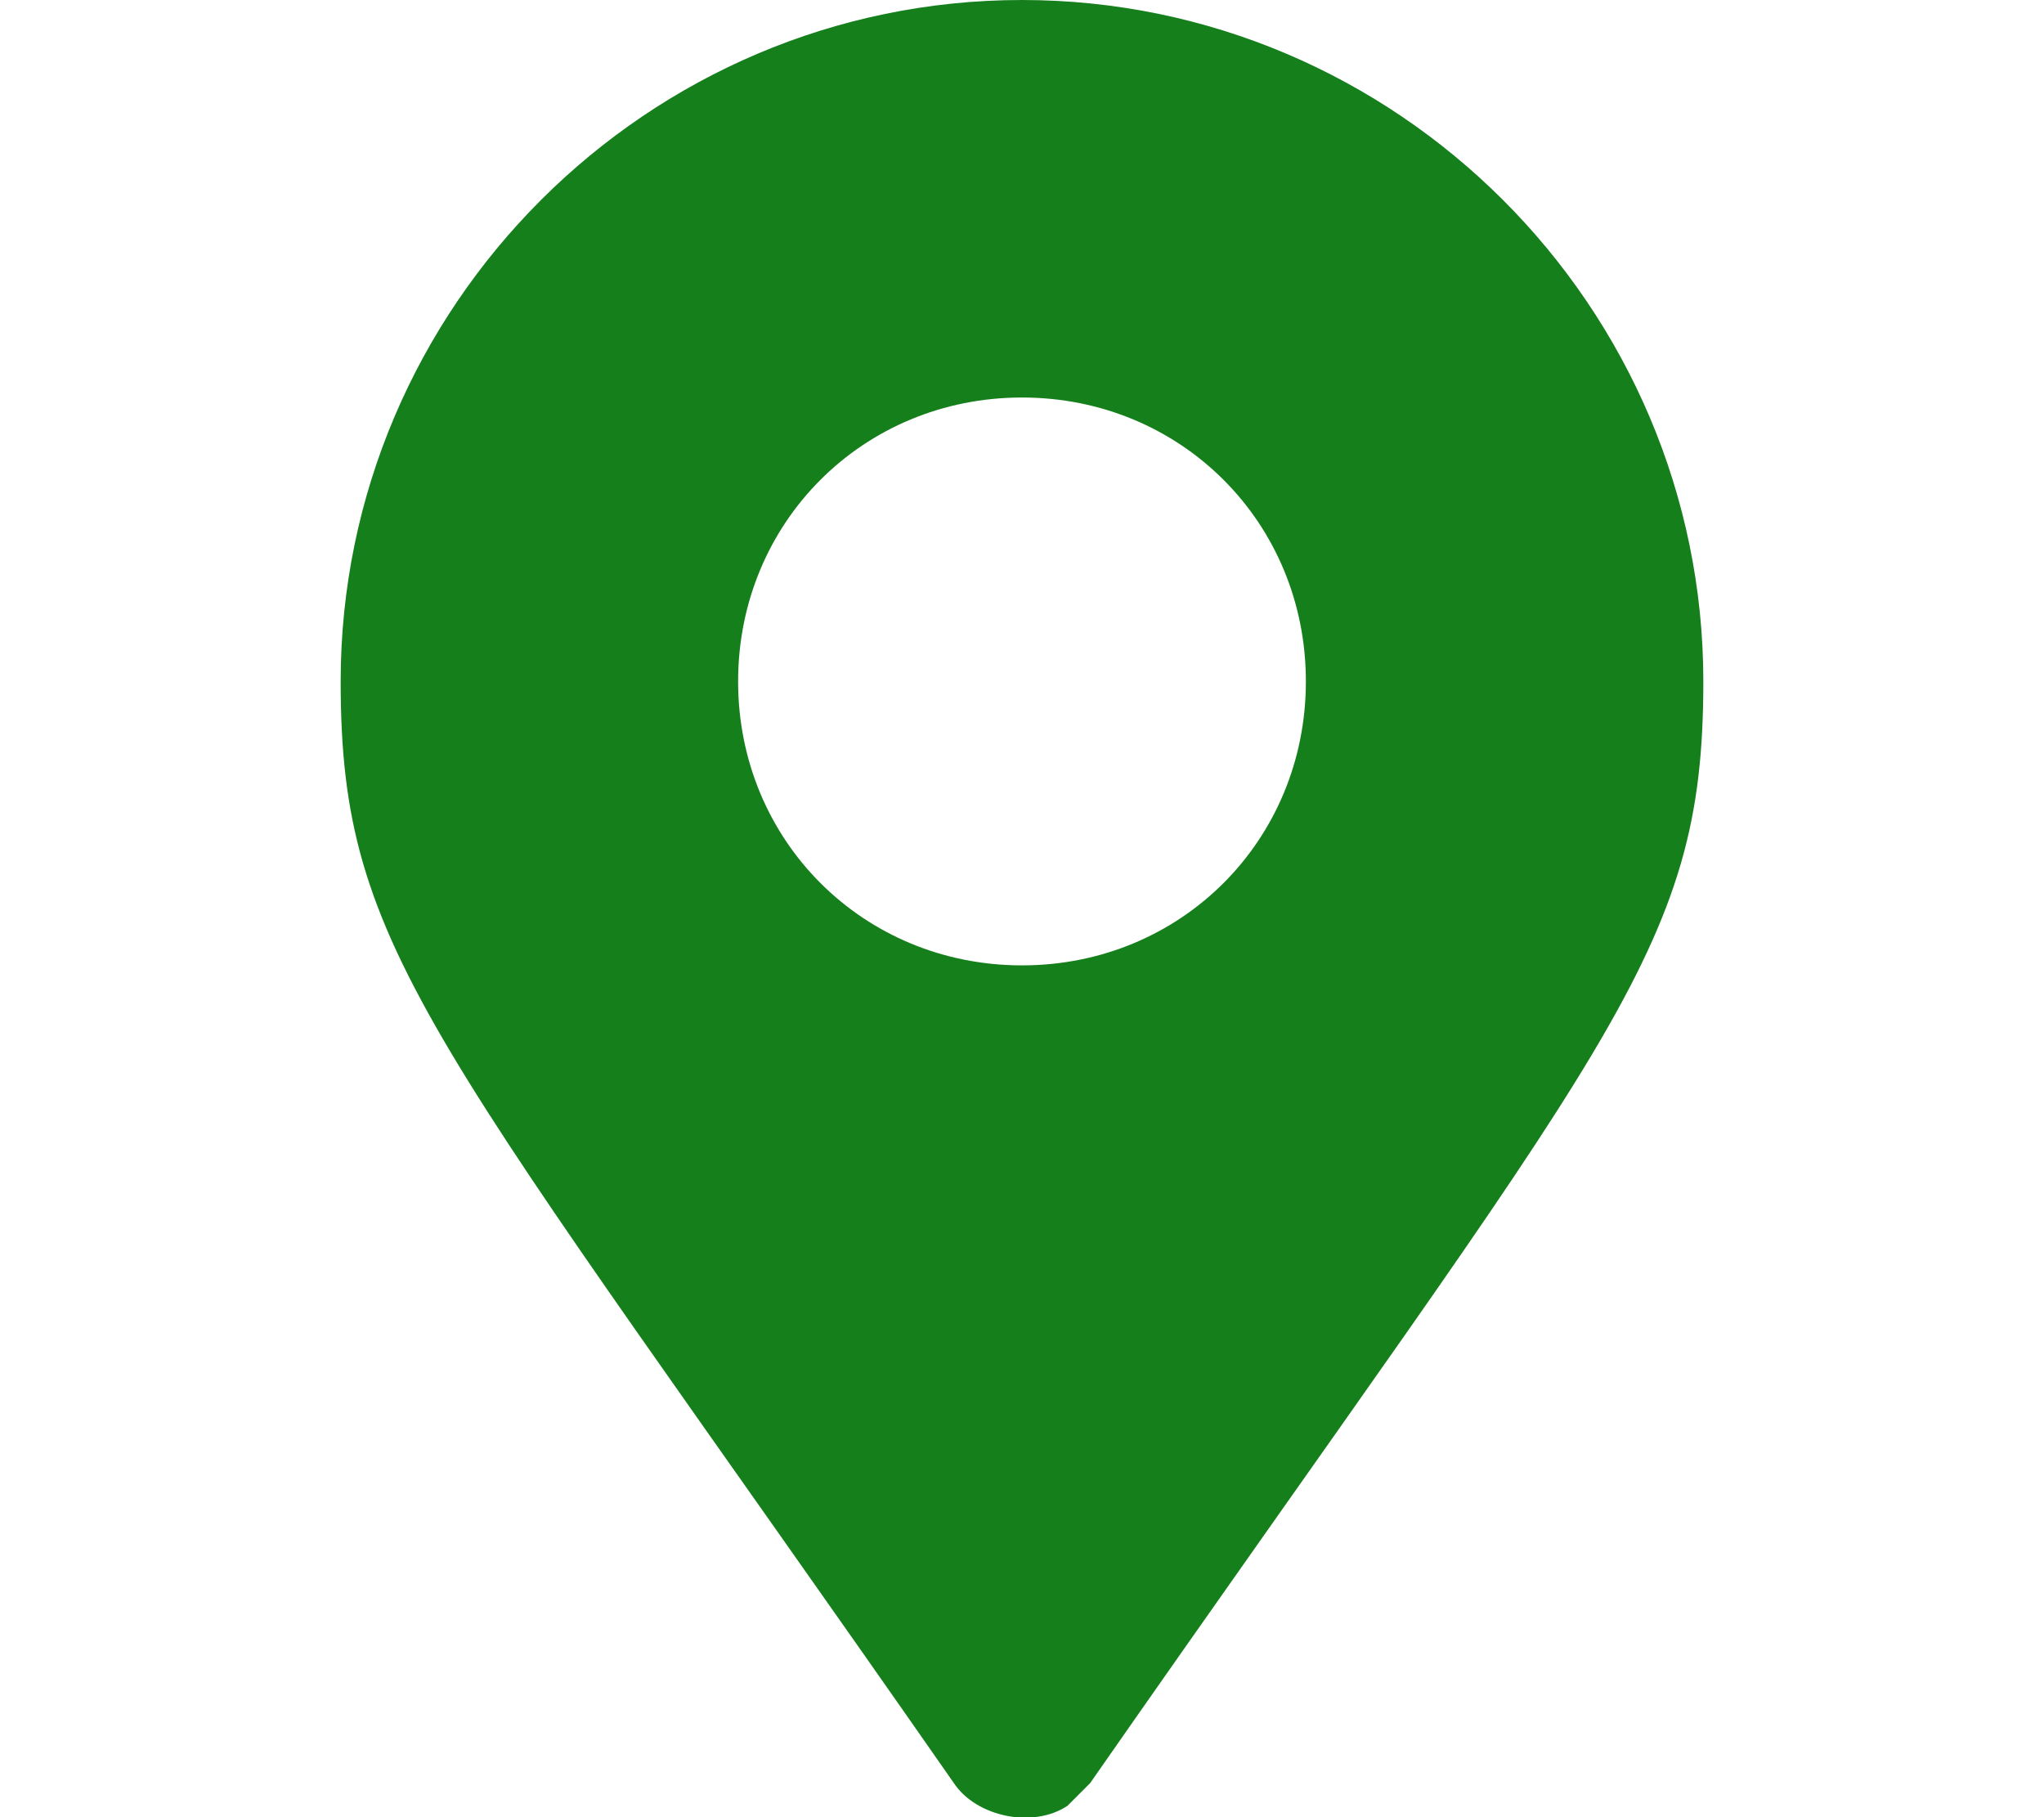
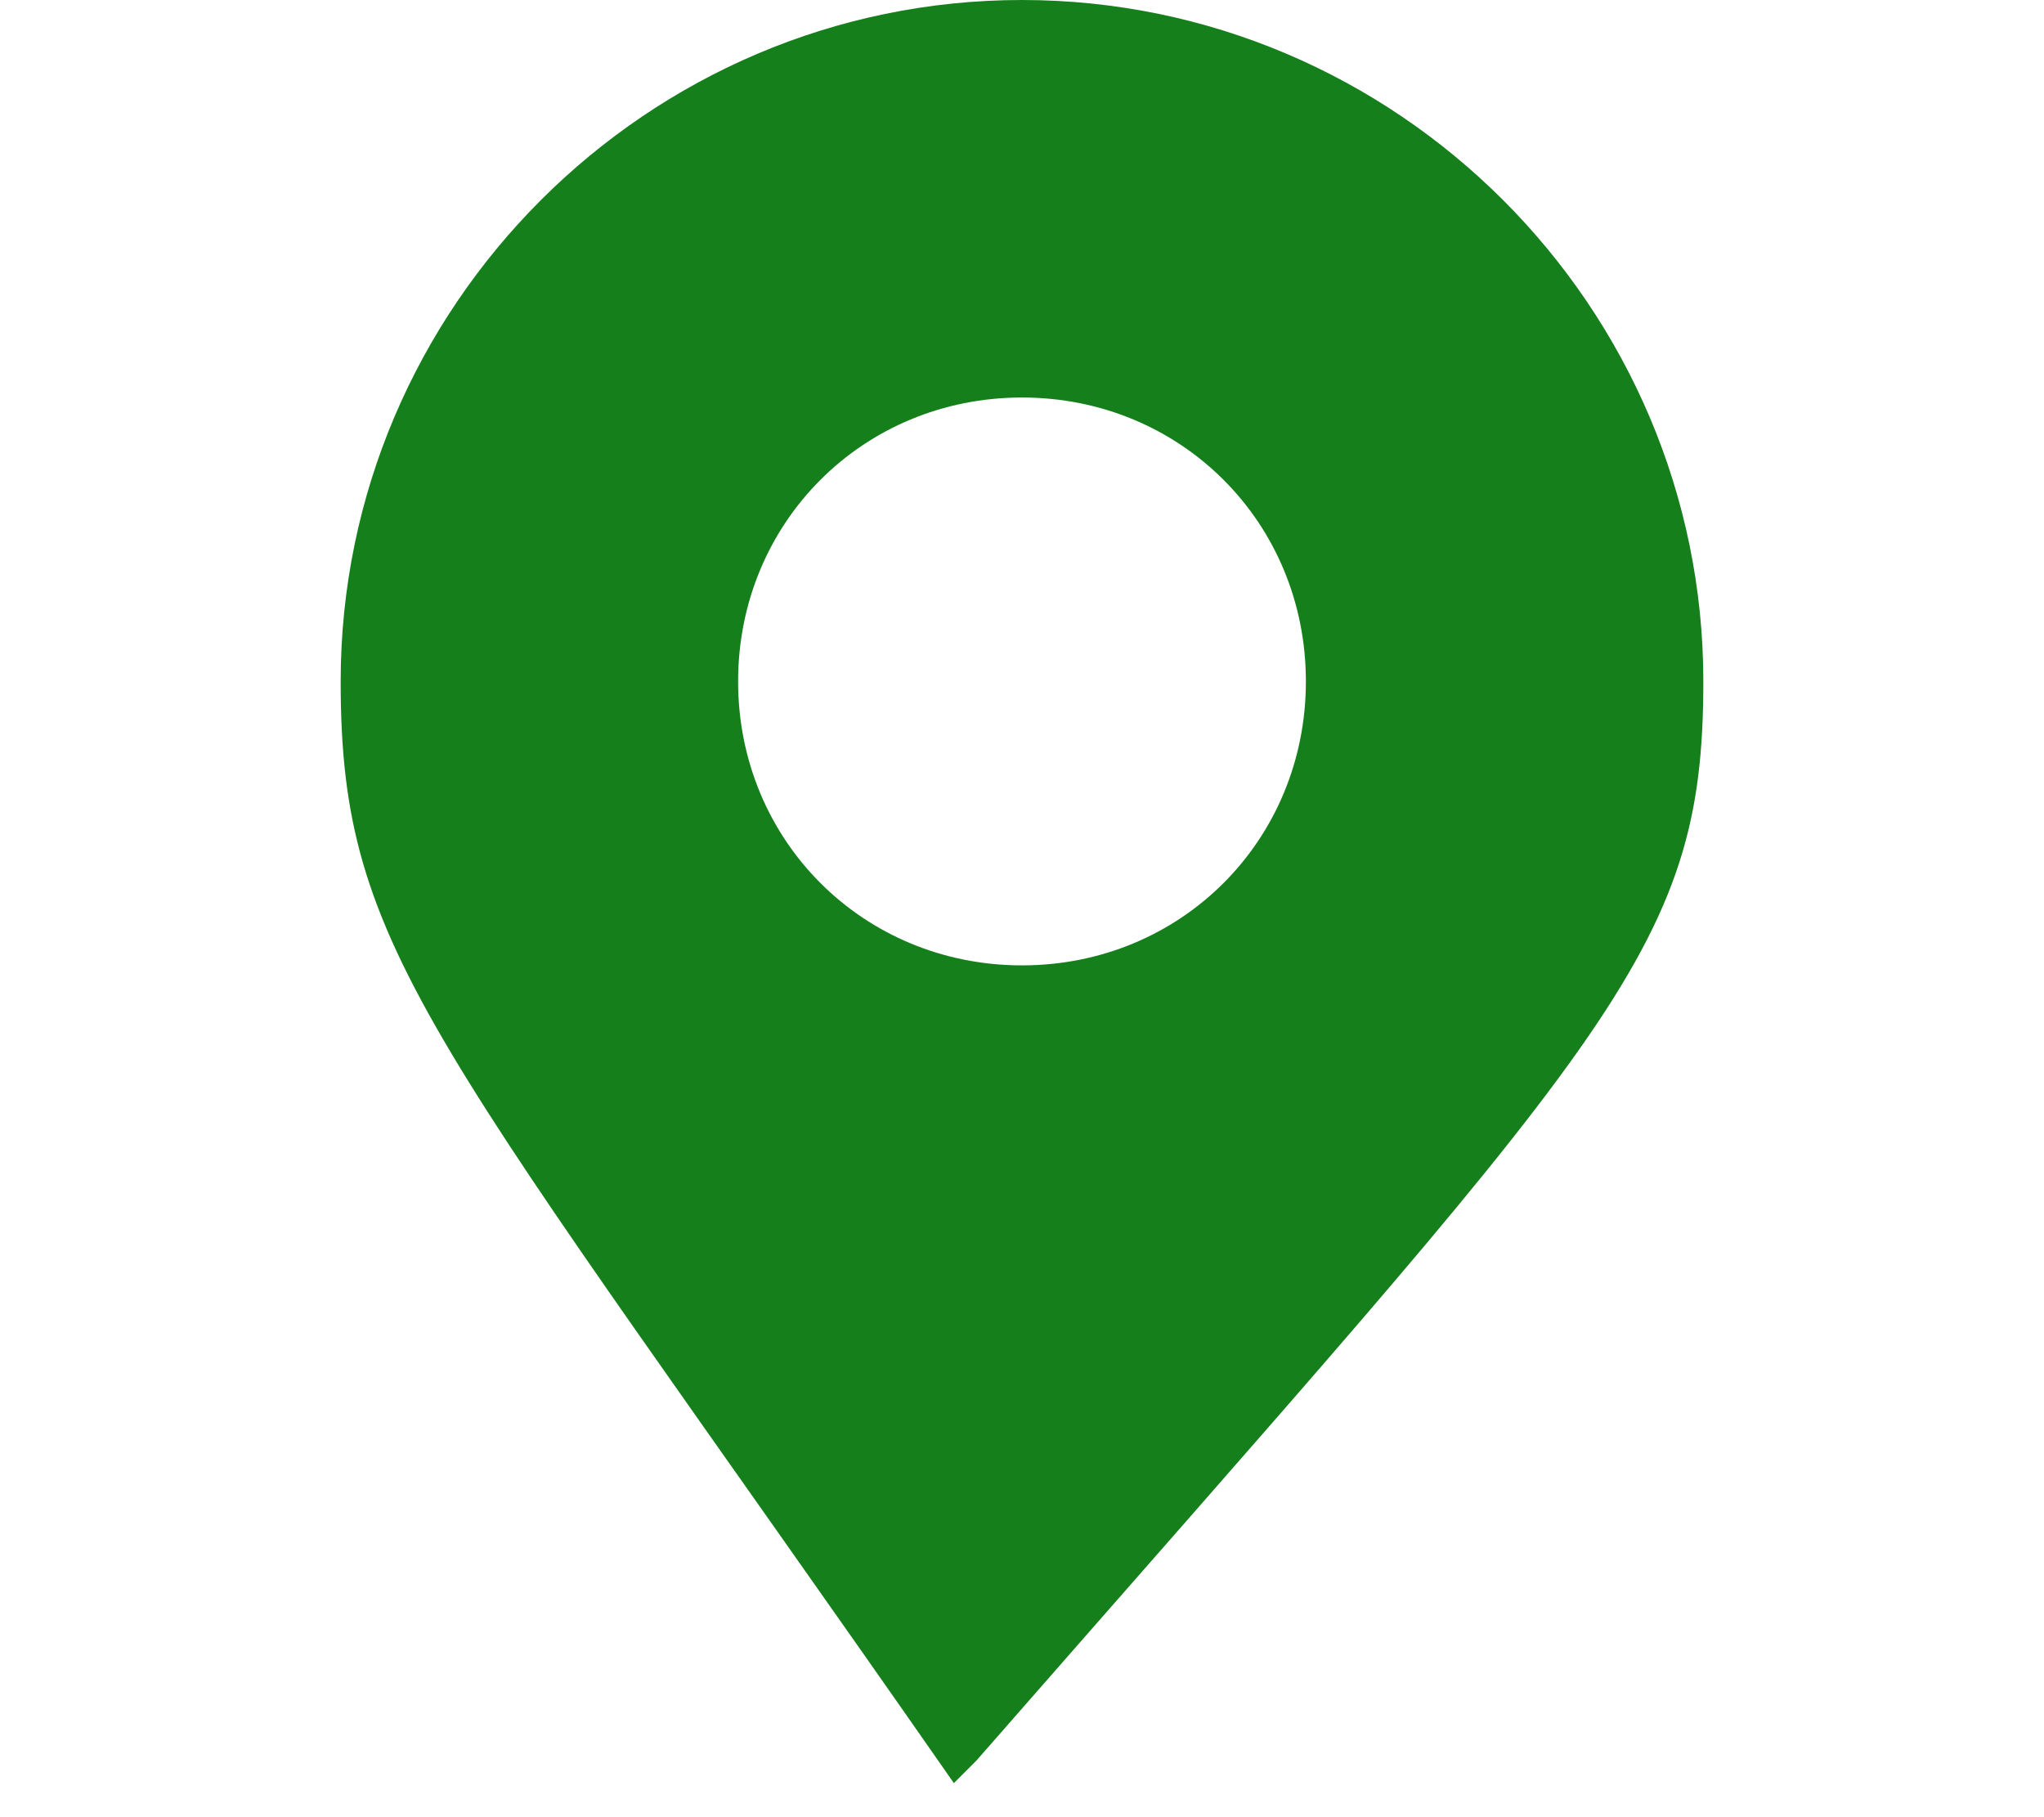
<svg xmlns="http://www.w3.org/2000/svg" version="1.1" id="レイヤー_1" x="0px" y="0px" viewBox="0 0 18 16" style="enable-background:new 0 0 18 16;" xml:space="preserve">
  <style type="text/css">
	.st0{fill:#157F1C;}
</style>
-   <path class="st0" d="M8.4,15.7c0.2,0.3,0.7,0.4,1,0.2c0.1-0.1,0.1-0.1,0.2-0.2C14.2,9.1,15,8.4,15,6c0-3.3-2.7-6-6-6S3,2.7,3,6  C3,8.4,3.8,9.1,8.4,15.7z M9,8.5C7.6,8.5,6.5,7.4,6.5,6S7.6,3.5,9,3.5s2.5,1.1,2.5,2.5S10.4,8.5,9,8.5z" />
+   <path class="st0" d="M8.4,15.7c0.1-0.1,0.1-0.1,0.2-0.2C14.2,9.1,15,8.4,15,6c0-3.3-2.7-6-6-6S3,2.7,3,6  C3,8.4,3.8,9.1,8.4,15.7z M9,8.5C7.6,8.5,6.5,7.4,6.5,6S7.6,3.5,9,3.5s2.5,1.1,2.5,2.5S10.4,8.5,9,8.5z" />
</svg>